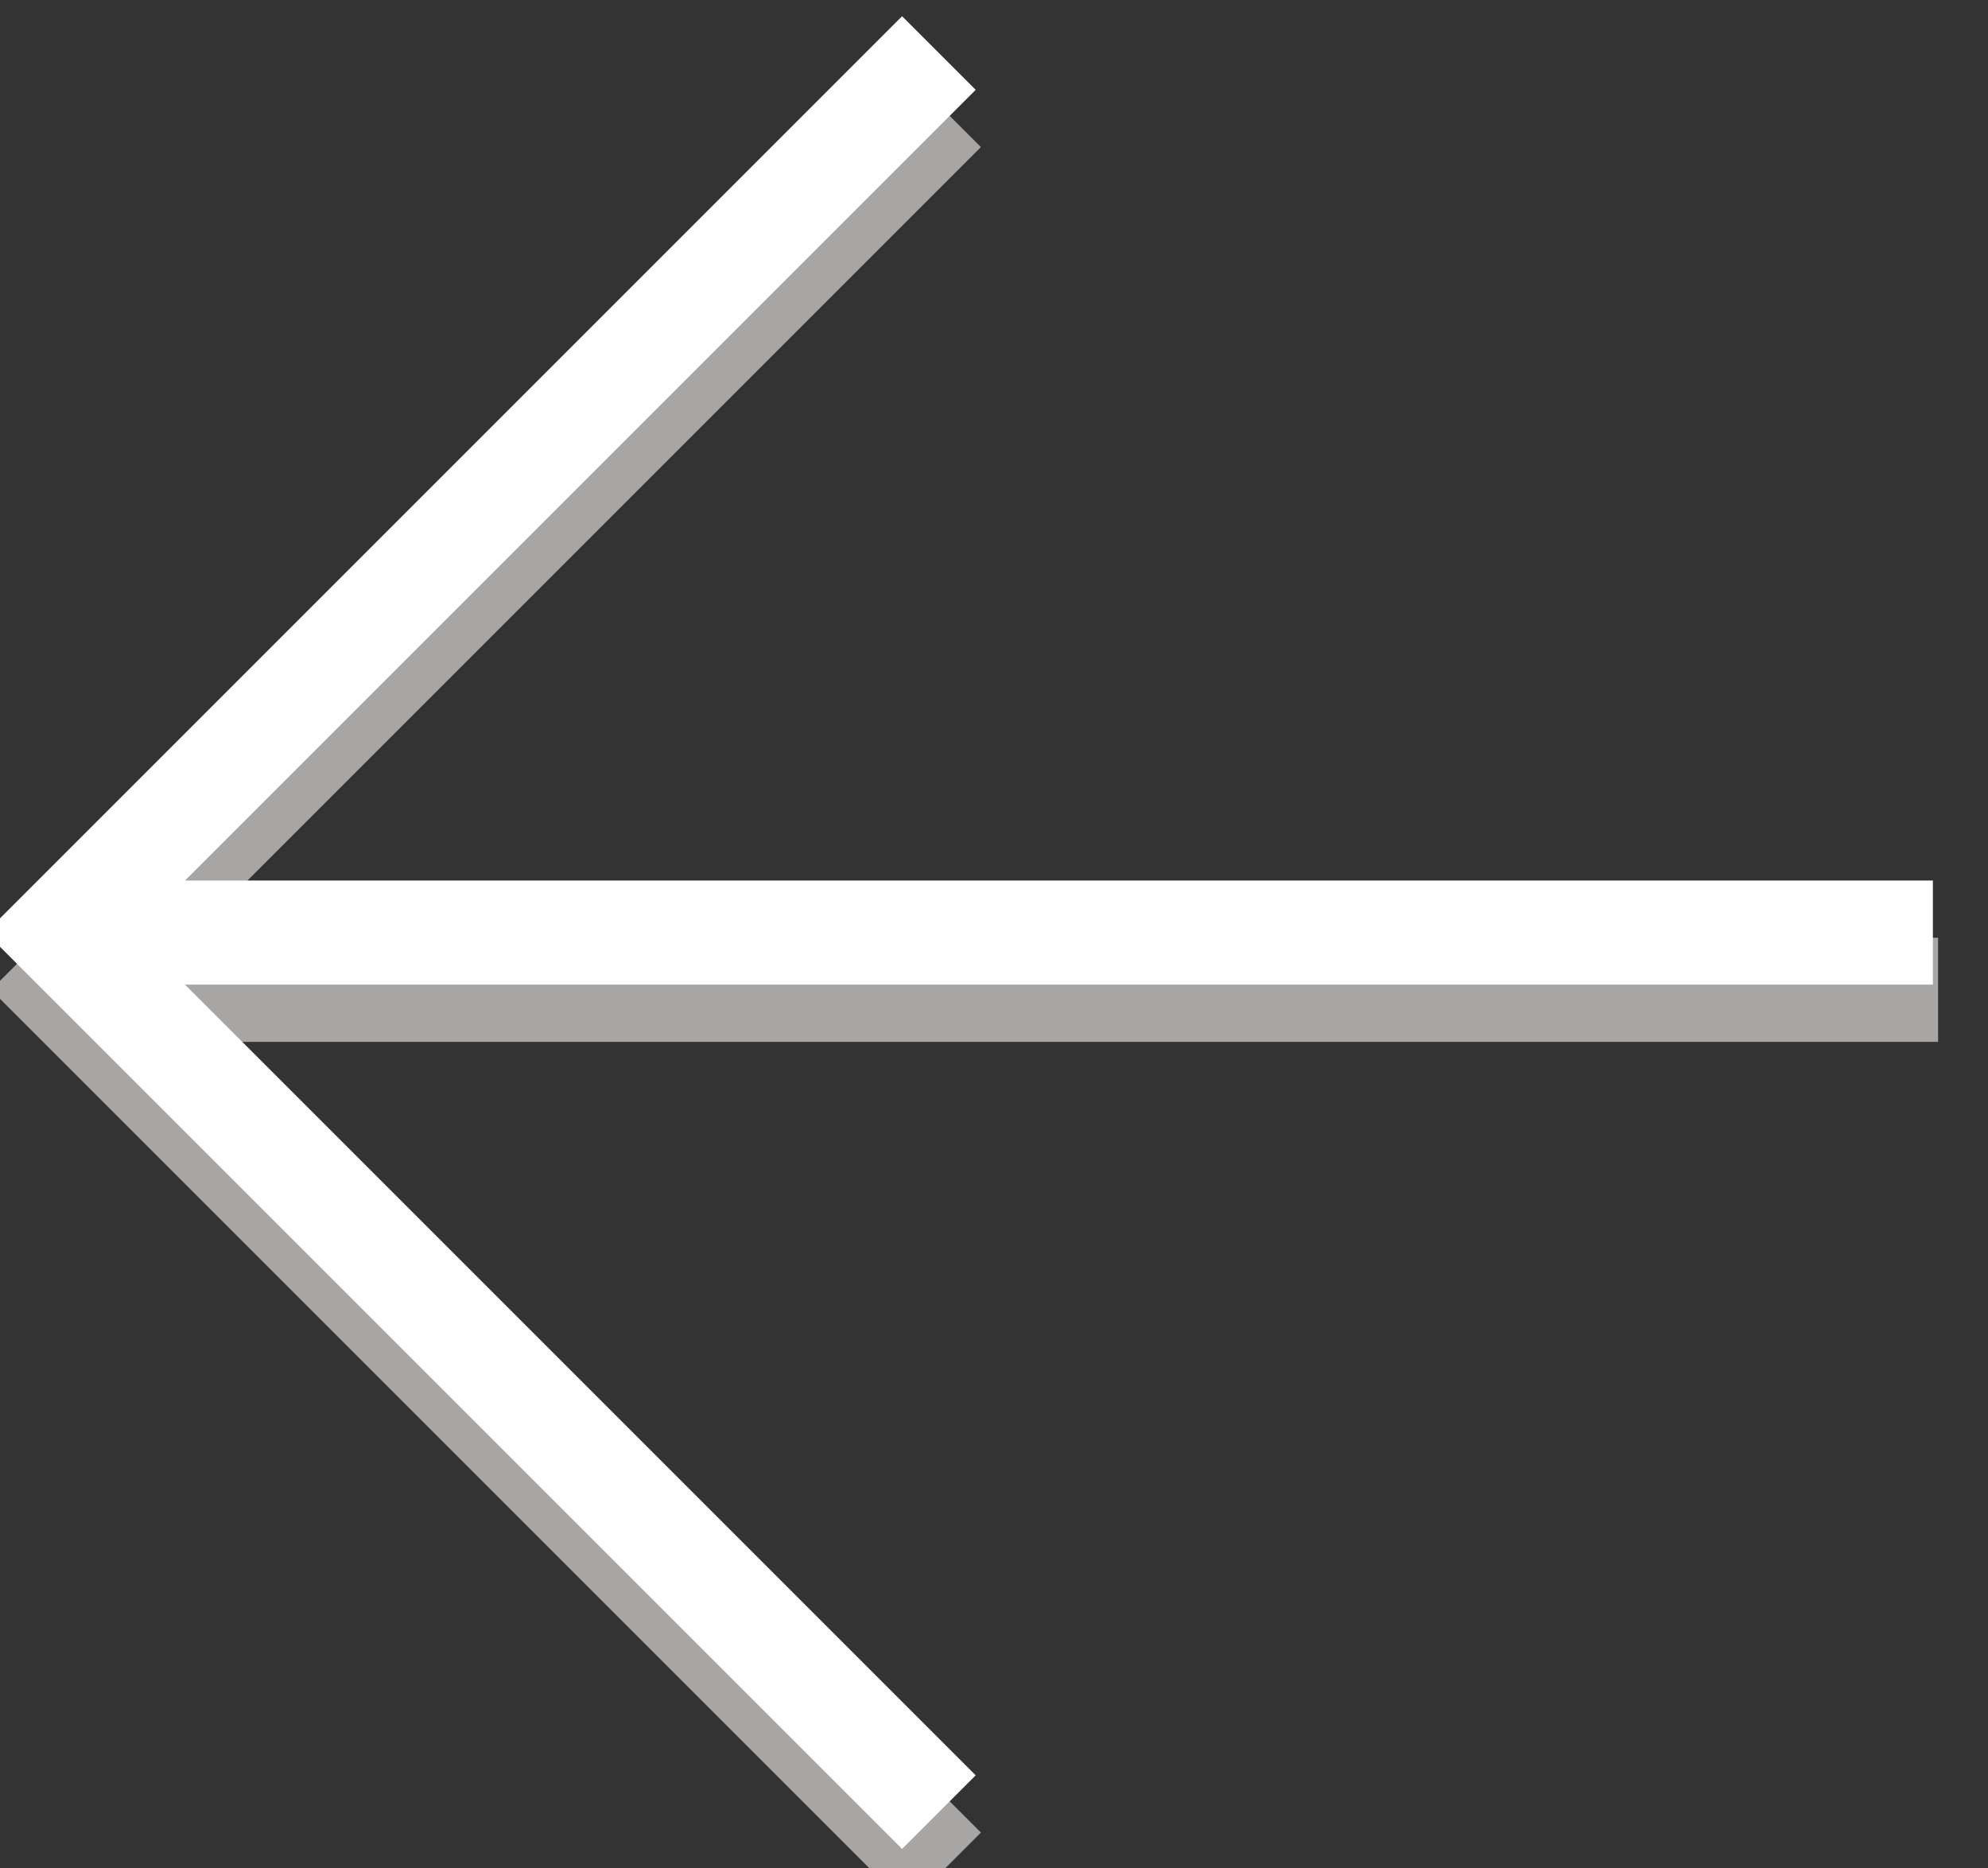
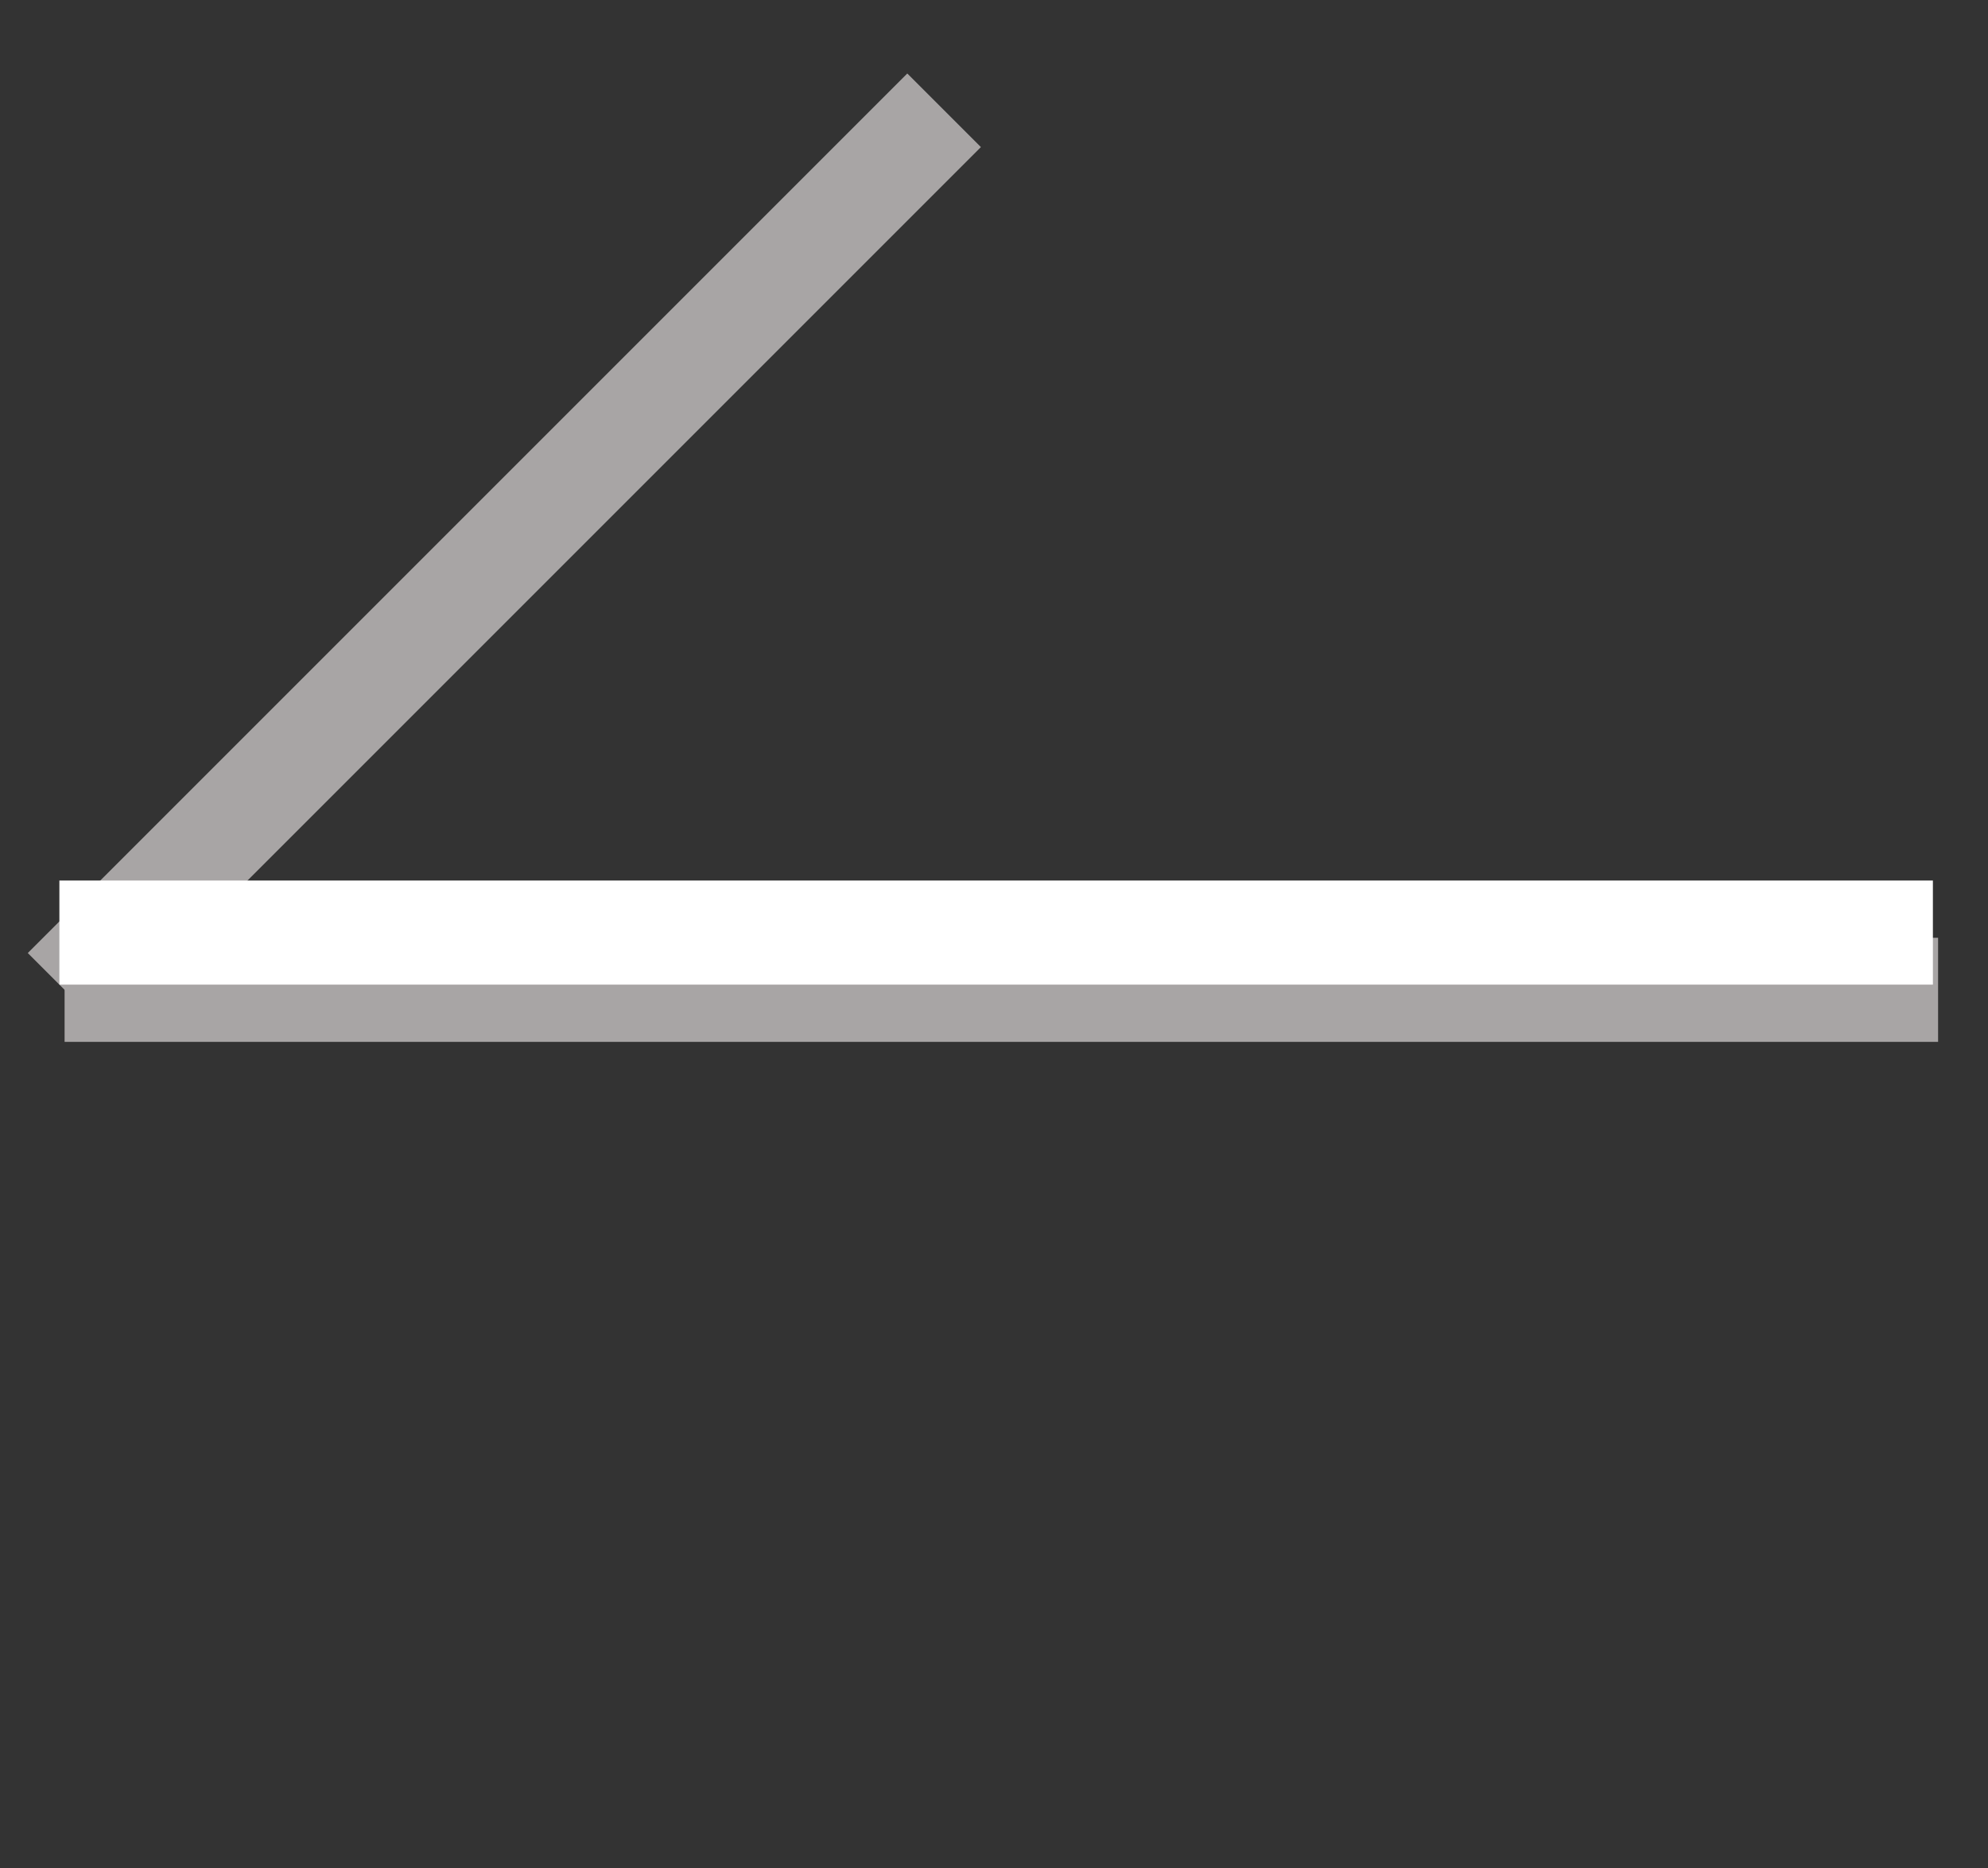
<svg xmlns="http://www.w3.org/2000/svg" version="1.1" x="0px" y="0px" viewBox="-230 233.1 38.2 35.9" style="enable-background:new -230 233.1 38.2 35.9;" xml:space="preserve">
  <rect x="-230" y="233.1" width="38.2" height="35.9" fill="#333333" stroke="none" />
  <style type="text/css">
	.st0{fill:none;stroke:#A8A5A5;stroke-width:2;stroke-miterlimit:10;}
	.st1{fill:none;stroke:#FFFFFF;stroke-width:2;stroke-miterlimit:10;}
</style>
  <g id="Layer_1">
    <g id="BG" transform="translate(-146.459 -337.181)">
      <g id="Group_109">
-         <path id="Path_512" class="st0" d="M-65.4,572.4l-16.9,16.9l16.9,16.9" />
+         <path id="Path_512" class="st0" d="M-65.4,572.4l-16.9,16.9" />
        <line id="Line_24" class="st0" x1="-82.3" y1="589.3" x2="-46.3" y2="589.3" />
      </g>
    </g>
  </g>
  <g id="Layer_1_copy">
    <g id="BG_1_" transform="translate(-146.459 -337.181)">
      <g id="Group_109_1_">
-         <path id="Path_512_1_" class="st1" d="M-65.5,571.3l-16.9,16.9l16.9,16.9" />
        <line id="Line_24_1_" class="st1" x1="-82.4" y1="588.2" x2="-46.4" y2="588.2" />
      </g>
    </g>
  </g>
</svg>